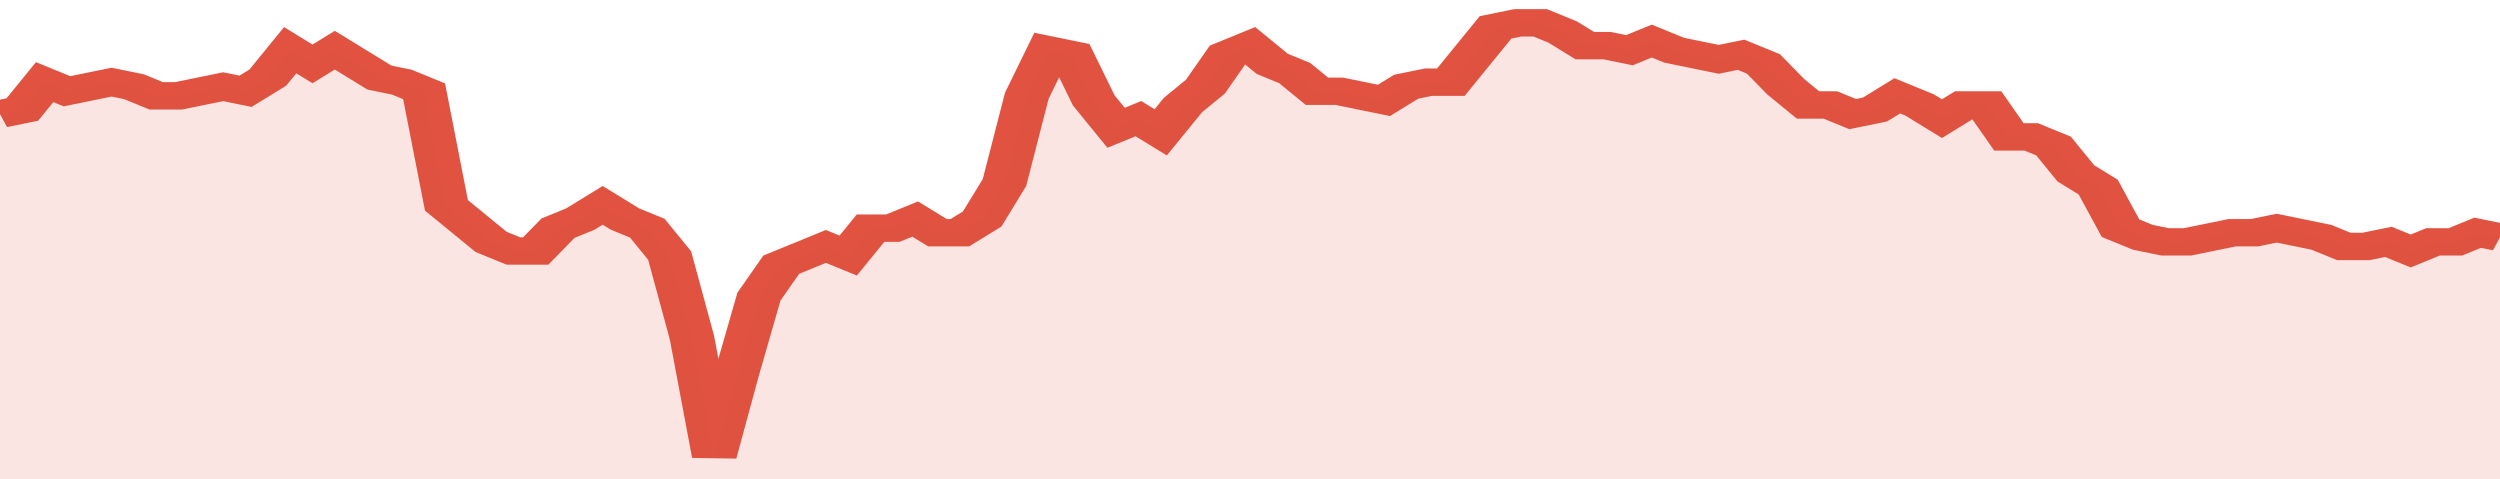
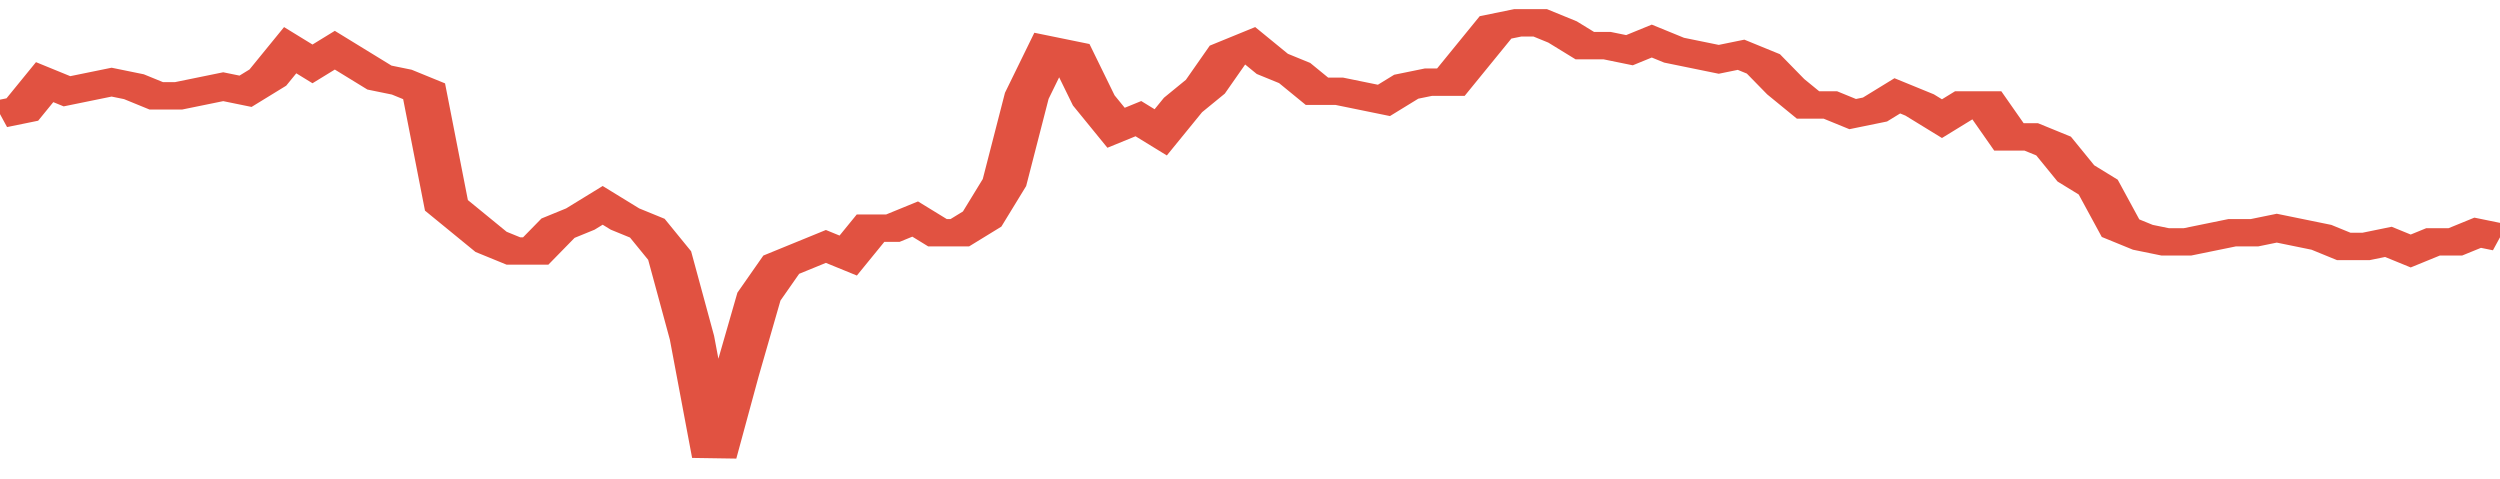
<svg xmlns="http://www.w3.org/2000/svg" viewBox="0 0 336 105" width="120" height="23" preserveAspectRatio="none">
  <polyline fill="none" stroke="#E15241" stroke-width="6" points="0, 25 3, 24 6, 18 9, 20 12, 19 15, 18 18, 19 21, 21 24, 21 27, 20 30, 19 33, 20 36, 17 39, 11 42, 14 45, 11 48, 14 51, 17 54, 18 57, 20 60, 45 63, 49 66, 53 69, 55 72, 55 75, 50 78, 48 81, 45 84, 48 87, 50 90, 56 93, 74 96, 100 99, 82 102, 65 105, 58 108, 56 111, 54 114, 56 117, 50 120, 50 123, 48 126, 51 129, 51 132, 48 135, 40 138, 21 141, 11 144, 12 147, 22 150, 28 153, 26 156, 29 159, 23 162, 19 165, 12 168, 10 171, 14 174, 16 177, 20 180, 20 183, 21 186, 22 189, 19 192, 18 195, 18 198, 12 201, 6 204, 5 207, 5 210, 7 213, 10 216, 10 219, 11 222, 9 225, 11 228, 12 231, 13 234, 12 237, 14 240, 19 243, 23 246, 23 249, 25 252, 24 255, 21 258, 23 261, 26 264, 23 267, 23 270, 30 273, 30 276, 32 279, 38 282, 41 285, 50 288, 52 291, 53 294, 53 297, 52 300, 51 303, 51 306, 50 309, 51 312, 52 315, 54 318, 54 321, 53 324, 55 327, 53 330, 53 333, 51 336, 52 336, 52 "> </polyline>
-   <polygon fill="#E15241" opacity="0.15" points="0, 105 0, 25 3, 24 6, 18 9, 20 12, 19 15, 18 18, 19 21, 21 24, 21 27, 20 30, 19 33, 20 36, 17 39, 11 42, 14 45, 11 48, 14 51, 17 54, 18 57, 20 60, 45 63, 49 66, 53 69, 55 72, 55 75, 50 78, 48 81, 45 84, 48 87, 50 90, 56 93, 74 96, 100 99, 82 102, 65 105, 58 108, 56 111, 54 114, 56 117, 50 120, 50 123, 48 126, 51 129, 51 132, 48 135, 40 138, 21 141, 11 144, 12 147, 22 150, 28 153, 26 156, 29 159, 23 162, 19 165, 12 168, 10 171, 14 174, 16 177, 20 180, 20 183, 21 186, 22 189, 19 192, 18 195, 18 198, 12 201, 6 204, 5 207, 5 210, 7 213, 10 216, 10 219, 11 222, 9 225, 11 228, 12 231, 13 234, 12 237, 14 240, 19 243, 23 246, 23 249, 25 252, 24 255, 21 258, 23 261, 26 264, 23 267, 23 270, 30 273, 30 276, 32 279, 38 282, 41 285, 50 288, 52 291, 53 294, 53 297, 52 300, 51 303, 51 306, 50 309, 51 312, 52 315, 54 318, 54 321, 53 324, 55 327, 53 330, 53 333, 51 336, 52 336, 105 " />
</svg>